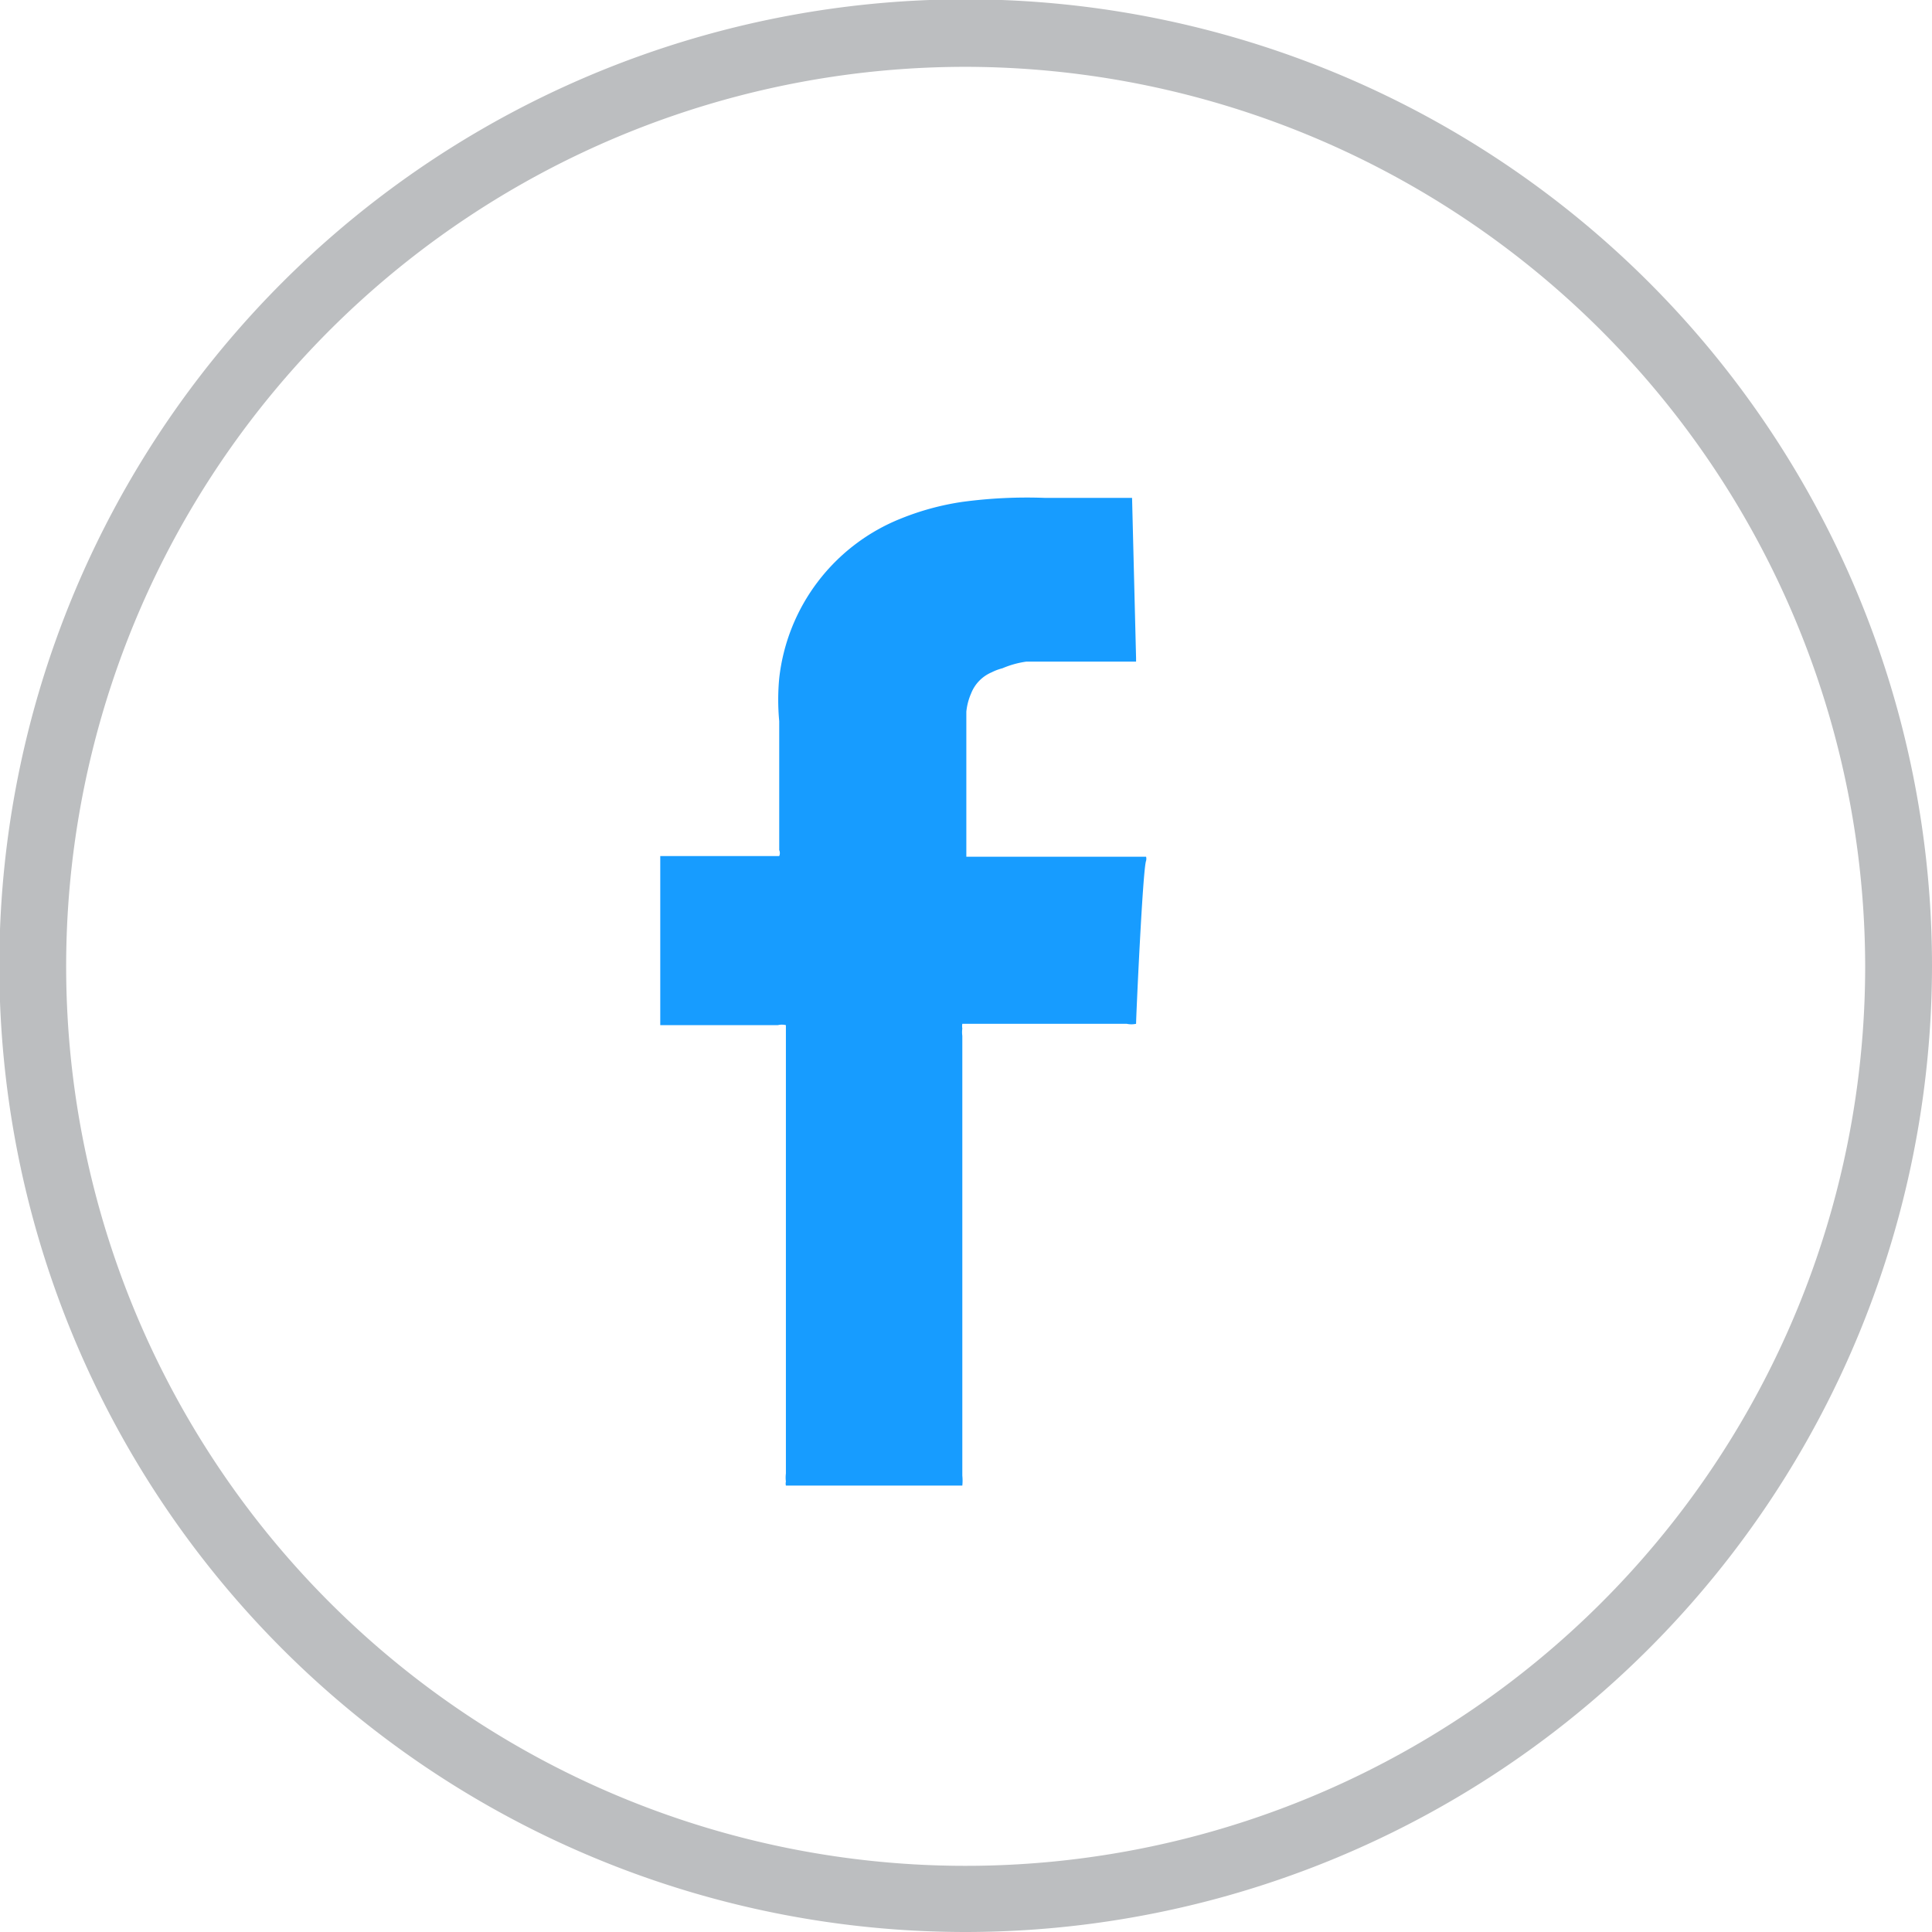
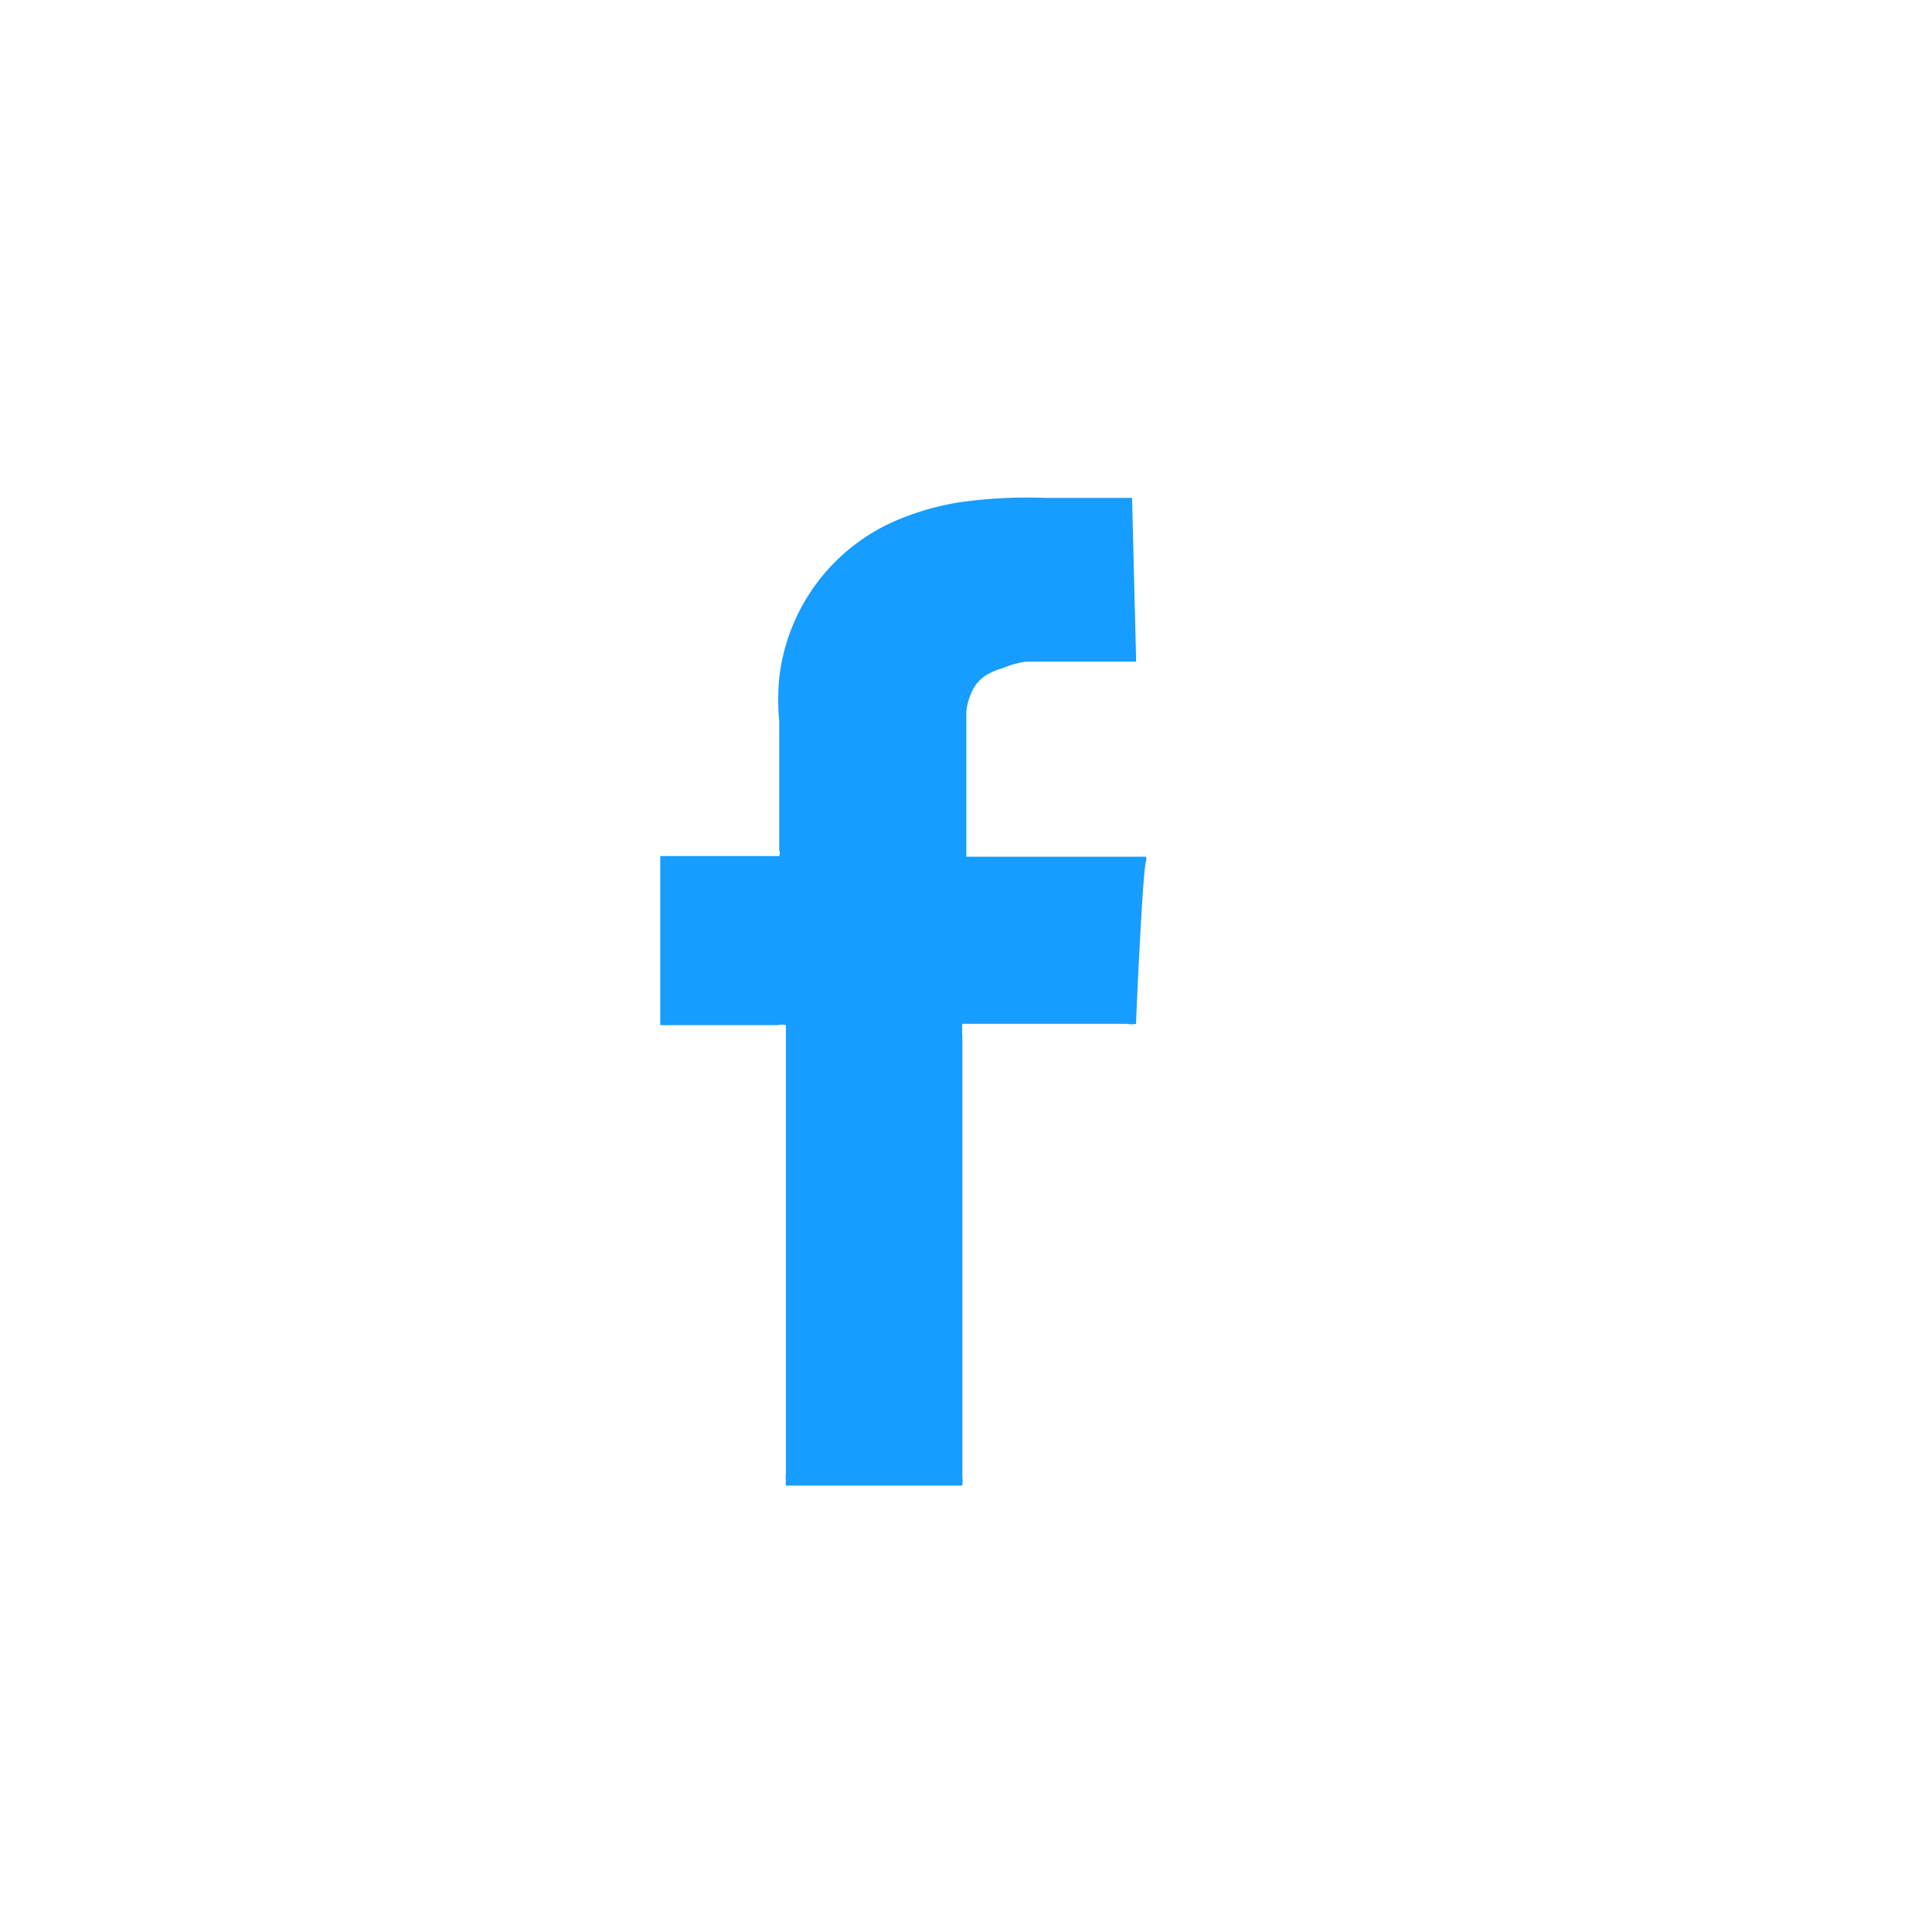
<svg xmlns="http://www.w3.org/2000/svg" viewBox="0 0 28.91 28.91">
  <defs>
    <style>.cls-1{fill:#bcbec0;}.cls-2{fill:#179cff;}</style>
  </defs>
  <title>fb</title>
  <g id="Layer_2" data-name="Layer 2">
    <g id="Layer_1-2" data-name="Layer 1">
-       <path class="cls-1" d="M14.46,28.91A14.46,14.46,0,1,1,28.91,14.46,14.47,14.47,0,0,1,14.46,28.91ZM14.46,1A13.46,13.46,0,1,0,27.91,14.46,13.48,13.48,0,0,0,14.46,1Z" />
      <path class="cls-2" d="M17,15.32a.33.33,0,0,1-.14,0H14.4a.2.2,0,0,0,0,.07.4.4,0,0,0,0,.11v6.58a.76.76,0,0,1,0,.15H11.76l0,0a.13.13,0,0,1,0-.06.48.48,0,0,1,0-.12V15.49c0-.05,0-.1,0-.15a.25.25,0,0,0-.12,0H9.88V12.81l0,0h1.78a.11.11,0,0,0,0-.09V10.79a3.44,3.44,0,0,1,0-.64,2.92,2.92,0,0,1,1.82-2.39,4,4,0,0,1,.92-.25,7.24,7.24,0,0,1,1.23-.06l.74,0,.57,0h0v0h0v0L17,9.85V9.9s-.08,0-.13,0H15.36A1.4,1.4,0,0,0,15,10a.76.76,0,0,0-.16.06.57.57,0,0,0-.31.32.9.9,0,0,0-.07.27c0,.11,0,.22,0,.33,0,.58,0,1.16,0,1.74v.1h2.69a.13.13,0,0,1,0,.06C17.1,13,17,15.22,17,15.32Z" />
    </g>
  </g>
</svg>